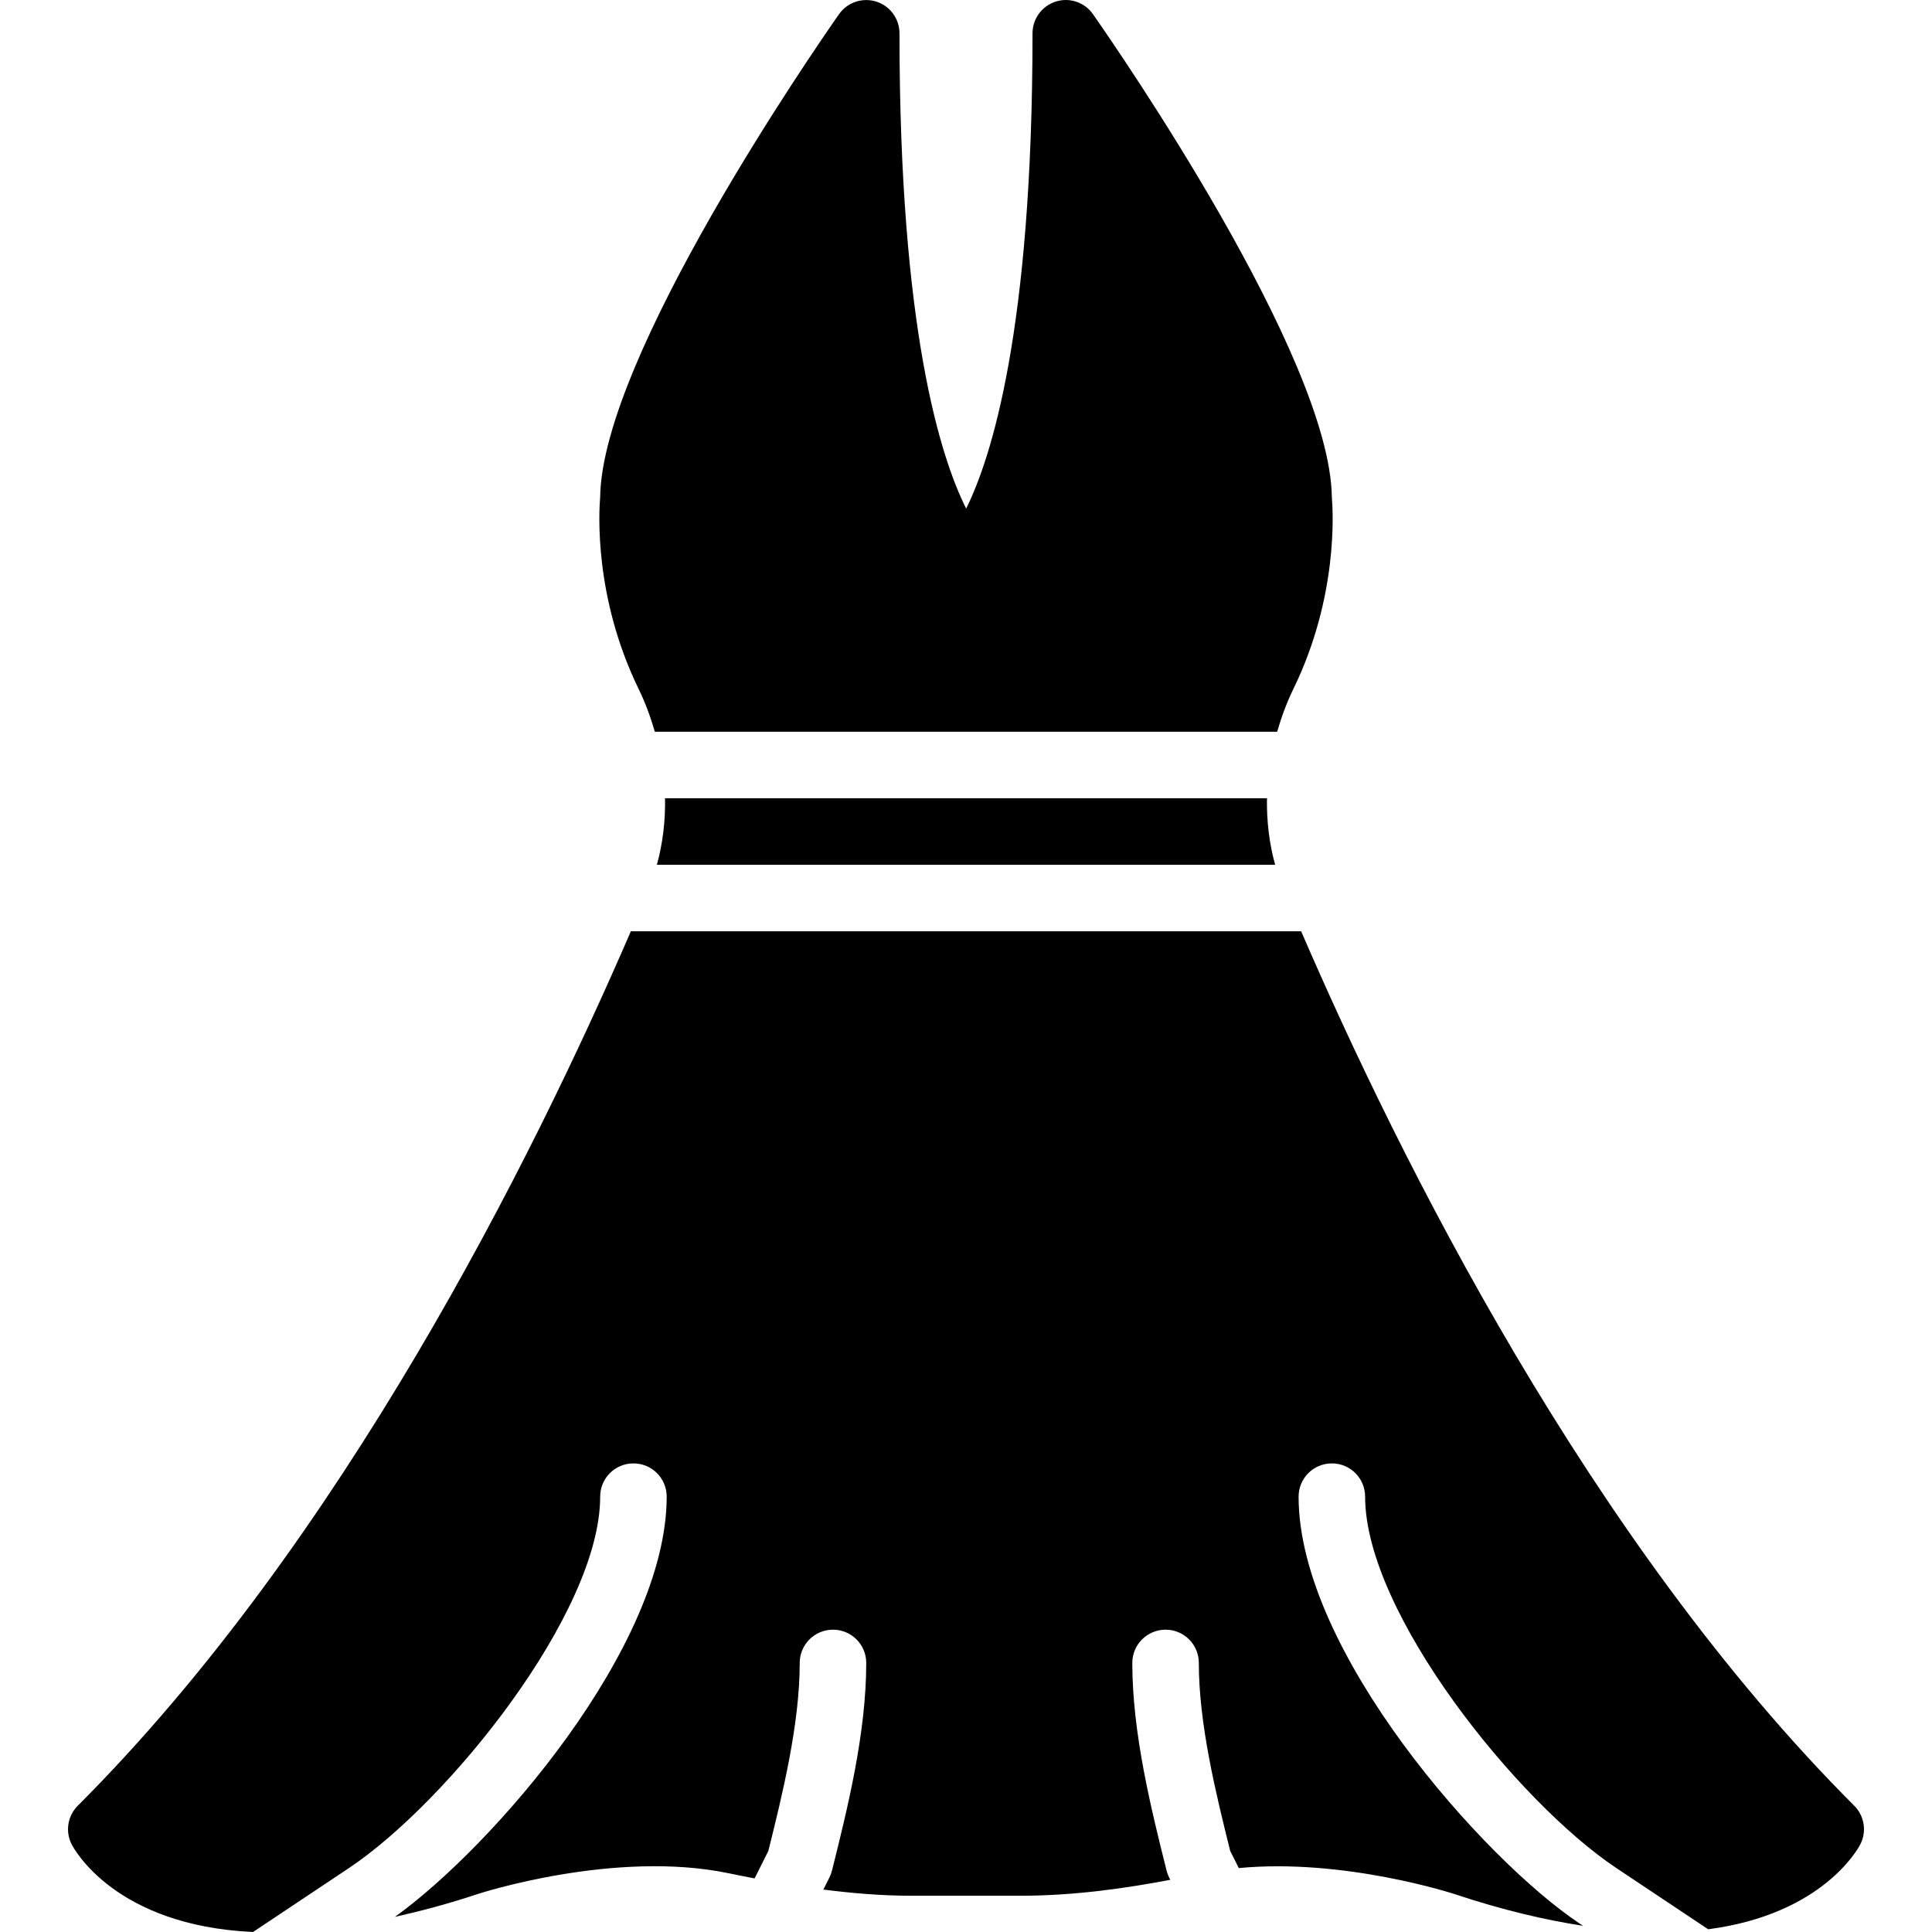
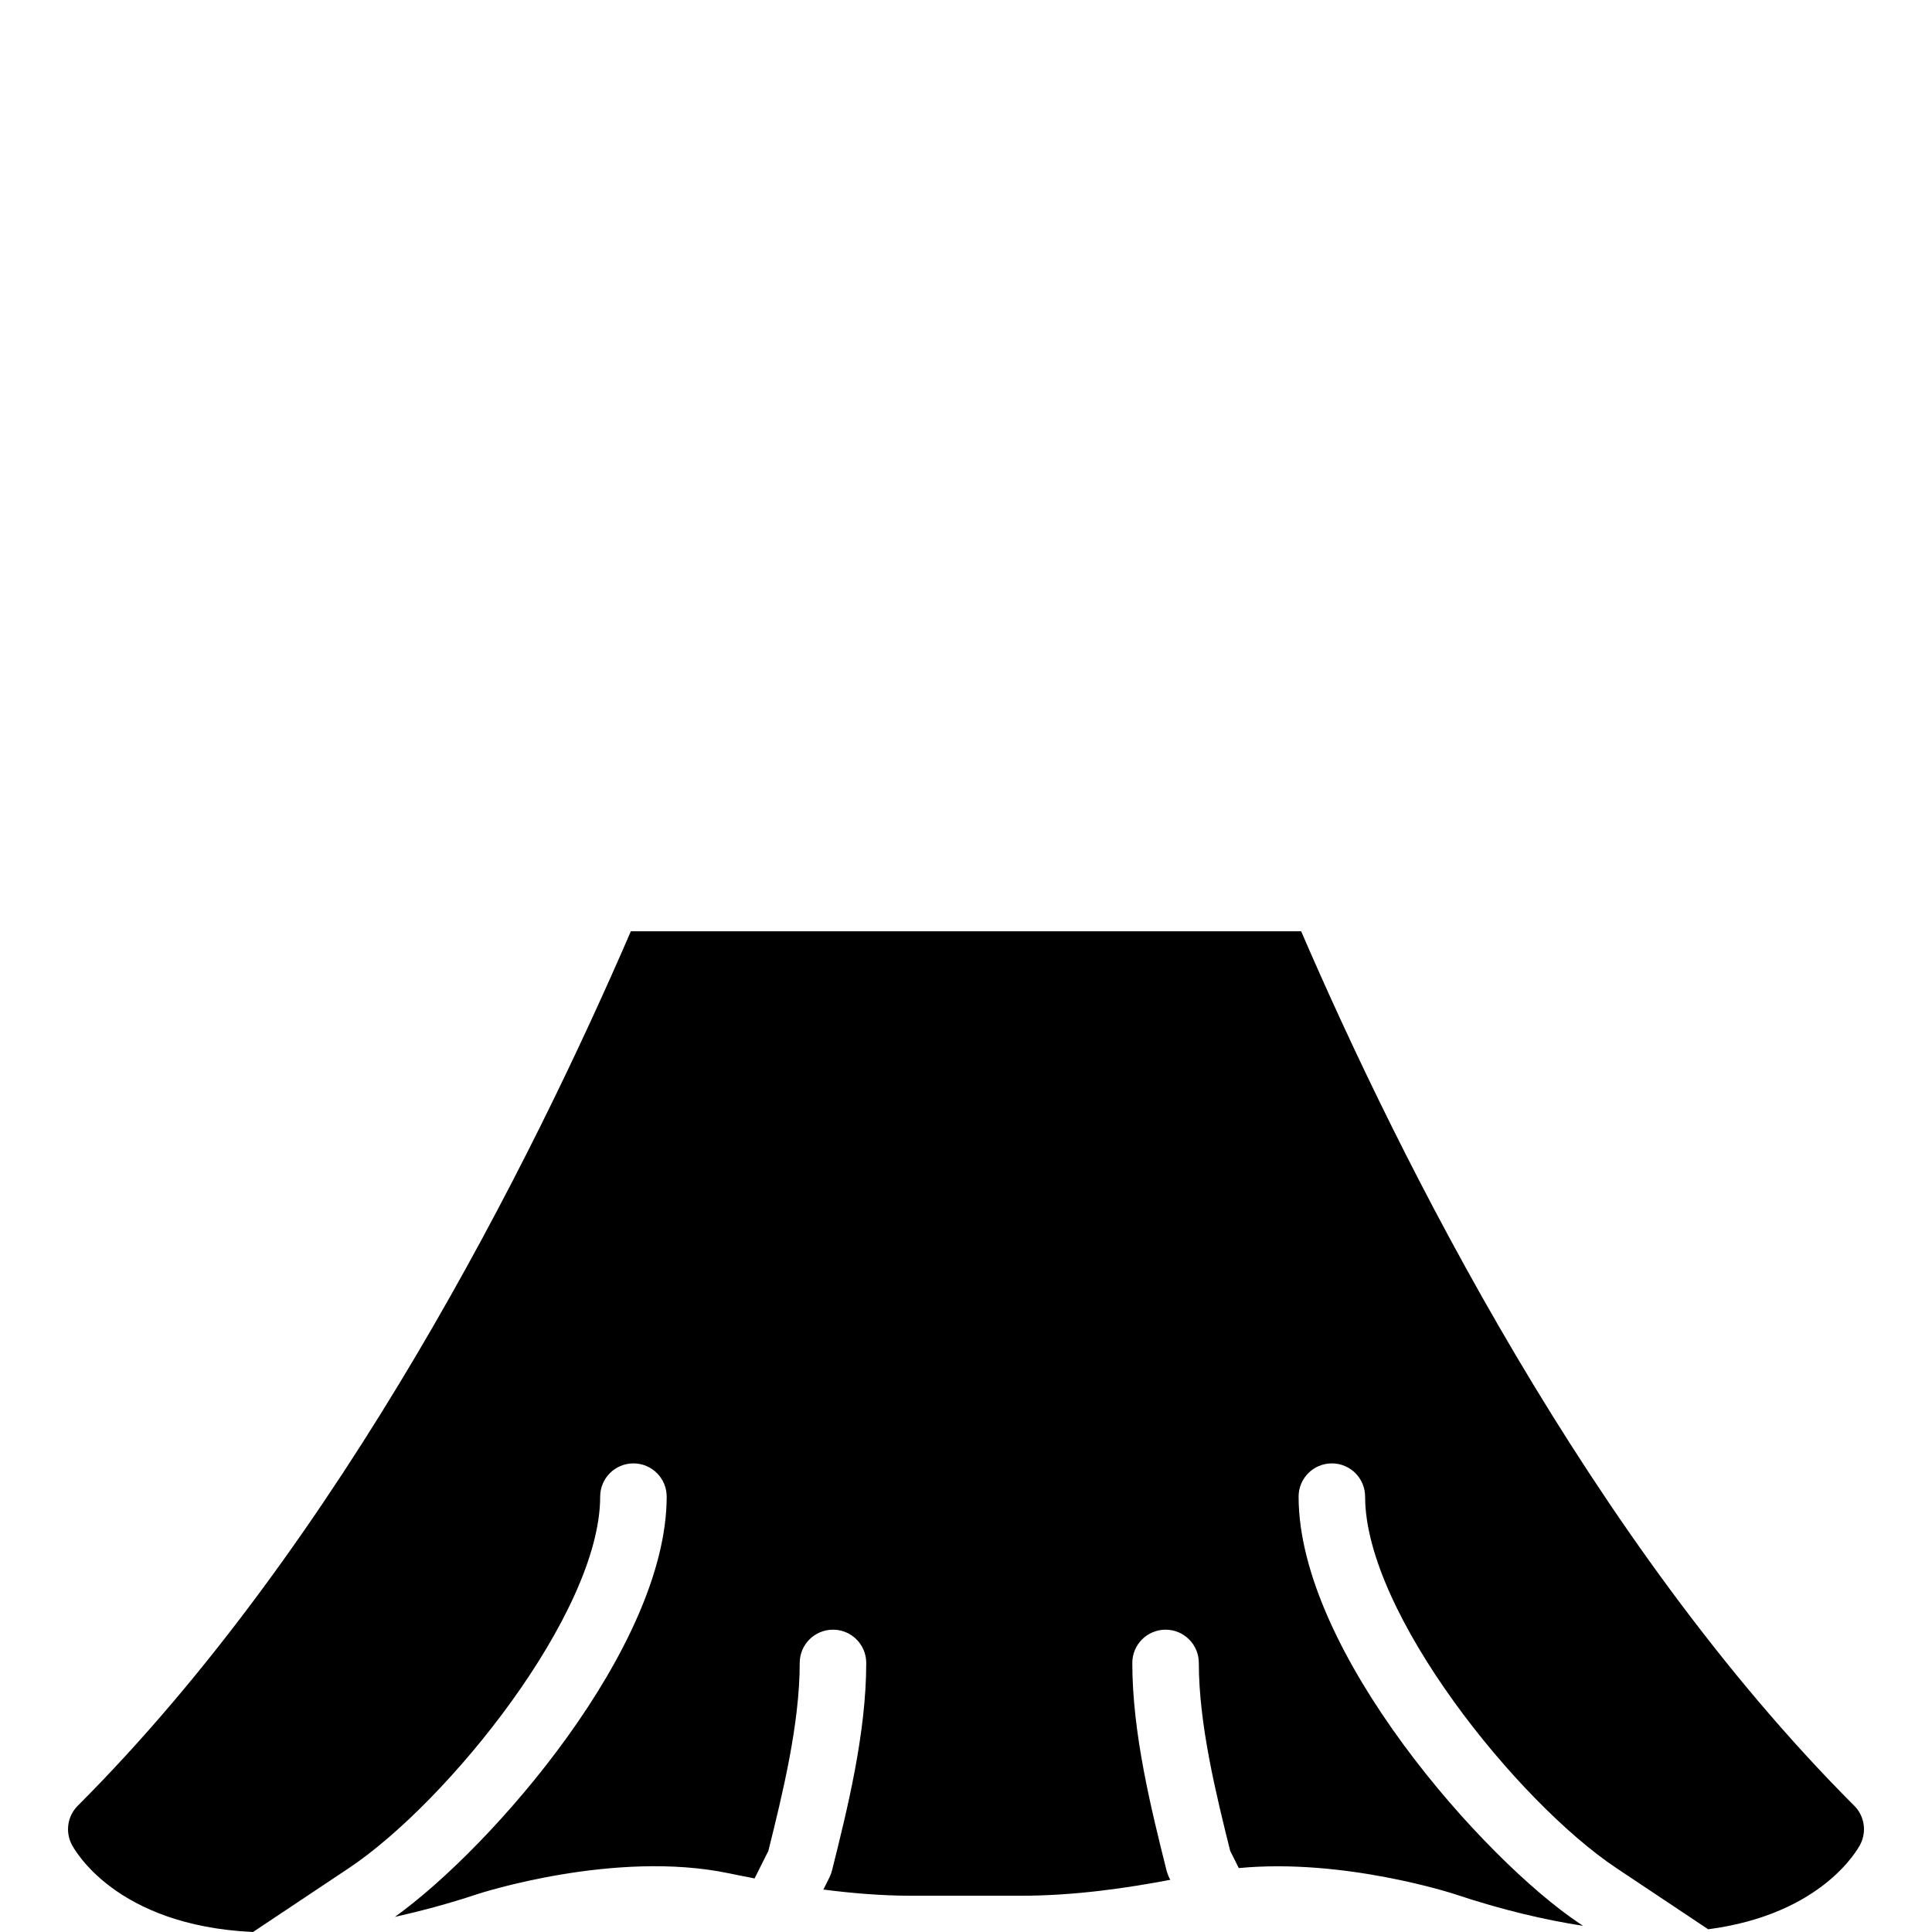
<svg xmlns="http://www.w3.org/2000/svg" fill="#000000" height="800px" width="800px" version="1.1" id="Layer_1" viewBox="0 0 504.113 504.113" xml:space="preserve">
  <g transform="translate(0 -1)">
    <g>
      <g>
-         <path d="M332.716,226.637c-1.545-5.606-2.23-11.455-2.126-17.356H173.527c0.104,5.901-0.581,11.75-2.126,17.356H332.716z" />
        <path d="M483.82,472.163c-68.894-68.903-118.593-168.63-144.315-228.17H164.61c-25.721,59.54-75.42,159.267-144.315,228.17     c-2.647,2.647-3.298,6.682-1.631,10.014c0.607,1.198,11.299,21.261,47.356,22.936l25.019-16.679     c25.791-17.191,65.562-66.551,65.562-96.916c0-4.799,3.879-8.678,8.678-8.678s8.678,3.879,8.678,8.678     c0,39.224-45.49,91.414-70.925,109.655c6.743-1.527,13.807-3.367,21.591-5.962c0.356-0.113,35.84-11.681,65.692-5.389     c2.039,0.434,4.339,0.868,6.578,1.31l3.593-7.185c3.706-14.874,8.183-33.098,8.183-49.039c0-4.799,3.879-8.678,8.678-8.678     s8.678,3.879,8.678,8.678c0,18.406-4.946,38.209-8.921,54.116c-0.156,0.625-0.391,1.267-0.668,1.831l-1.597,3.185     c7.35,0.937,15.091,1.614,23.04,1.614h28.36c14.119,0,27.665-1.979,39.12-4.157l-0.321-0.642     c-0.278-0.564-0.495-1.154-0.651-1.779c-3.992-15.959-8.938-35.762-8.938-54.168c0-4.799,3.879-8.678,8.678-8.678     s8.678,3.879,8.678,8.678c0,15.959,4.487,34.2,8.183,49.039l2.248,4.487c27.396-2.621,55.938,6.673,56.251,6.769     c12.618,4.209,23.647,6.76,33.575,8.296l-0.937-0.625c-24.871-16.584-73.285-70.916-73.285-111.356     c0-4.799,3.879-8.678,8.678-8.678s8.678,3.879,8.678,8.678c0,30.364,39.771,79.724,65.562,96.916l23.951,15.967     c29.913-3.914,39.19-21.122,39.736-22.224C487.118,478.845,486.467,474.81,483.82,472.163z" />
-         <path d="M170.865,191.925h162.382c1.102-3.784,2.465-7.541,4.244-11.186c11.689-23.995,10.344-46.245,10.023-50.002     c-0.443-36.604-55.956-116.944-62.316-126.021c-2.178-3.115-6.109-4.461-9.719-3.306c-3.61,1.146-6.066,4.487-6.066,8.279     c0,77.451-10.787,110.861-17.313,124.008c-6.674-13.313-17.4-46.758-17.4-124.009c0-3.792-2.456-7.133-6.066-8.279     c-3.61-1.119-7.541,0.191-9.719,3.306c-6.361,9.077-61.874,89.418-62.316,126.021c-0.321,3.758-1.657,26.008,10.023,50.002     C168.4,184.384,169.763,188.142,170.865,191.925z" />
      </g>
    </g>
  </g>
</svg>